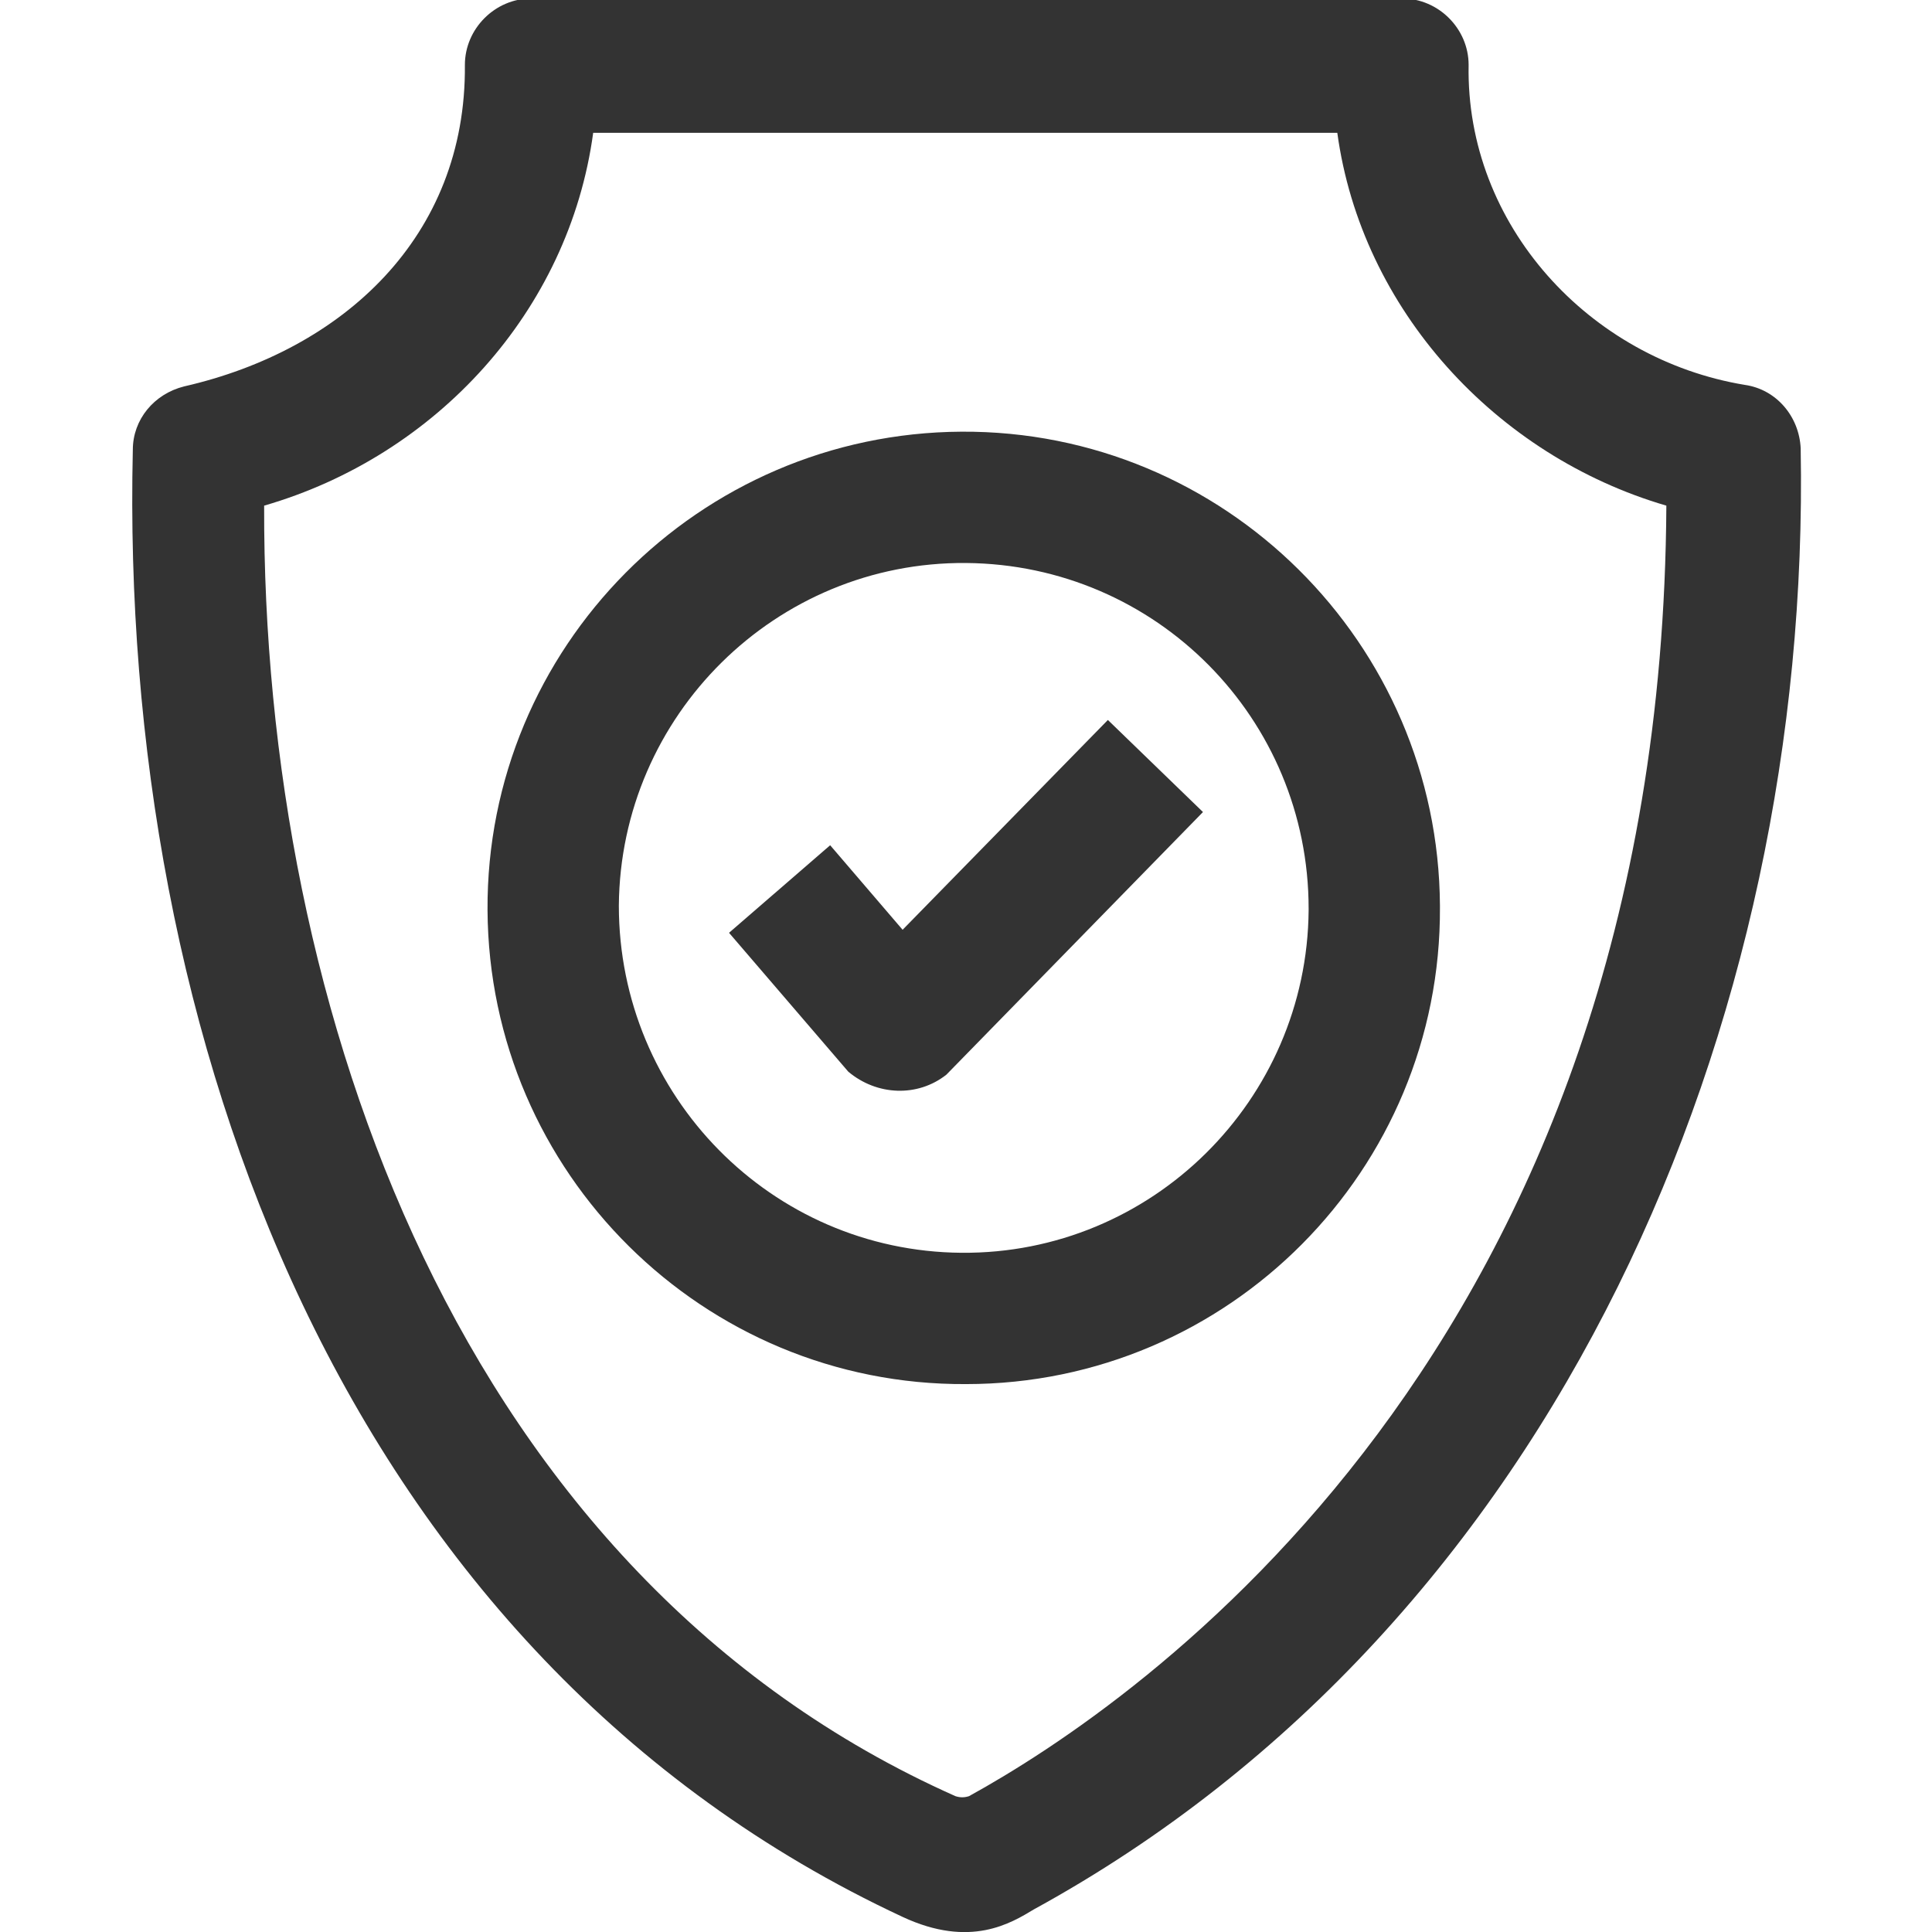
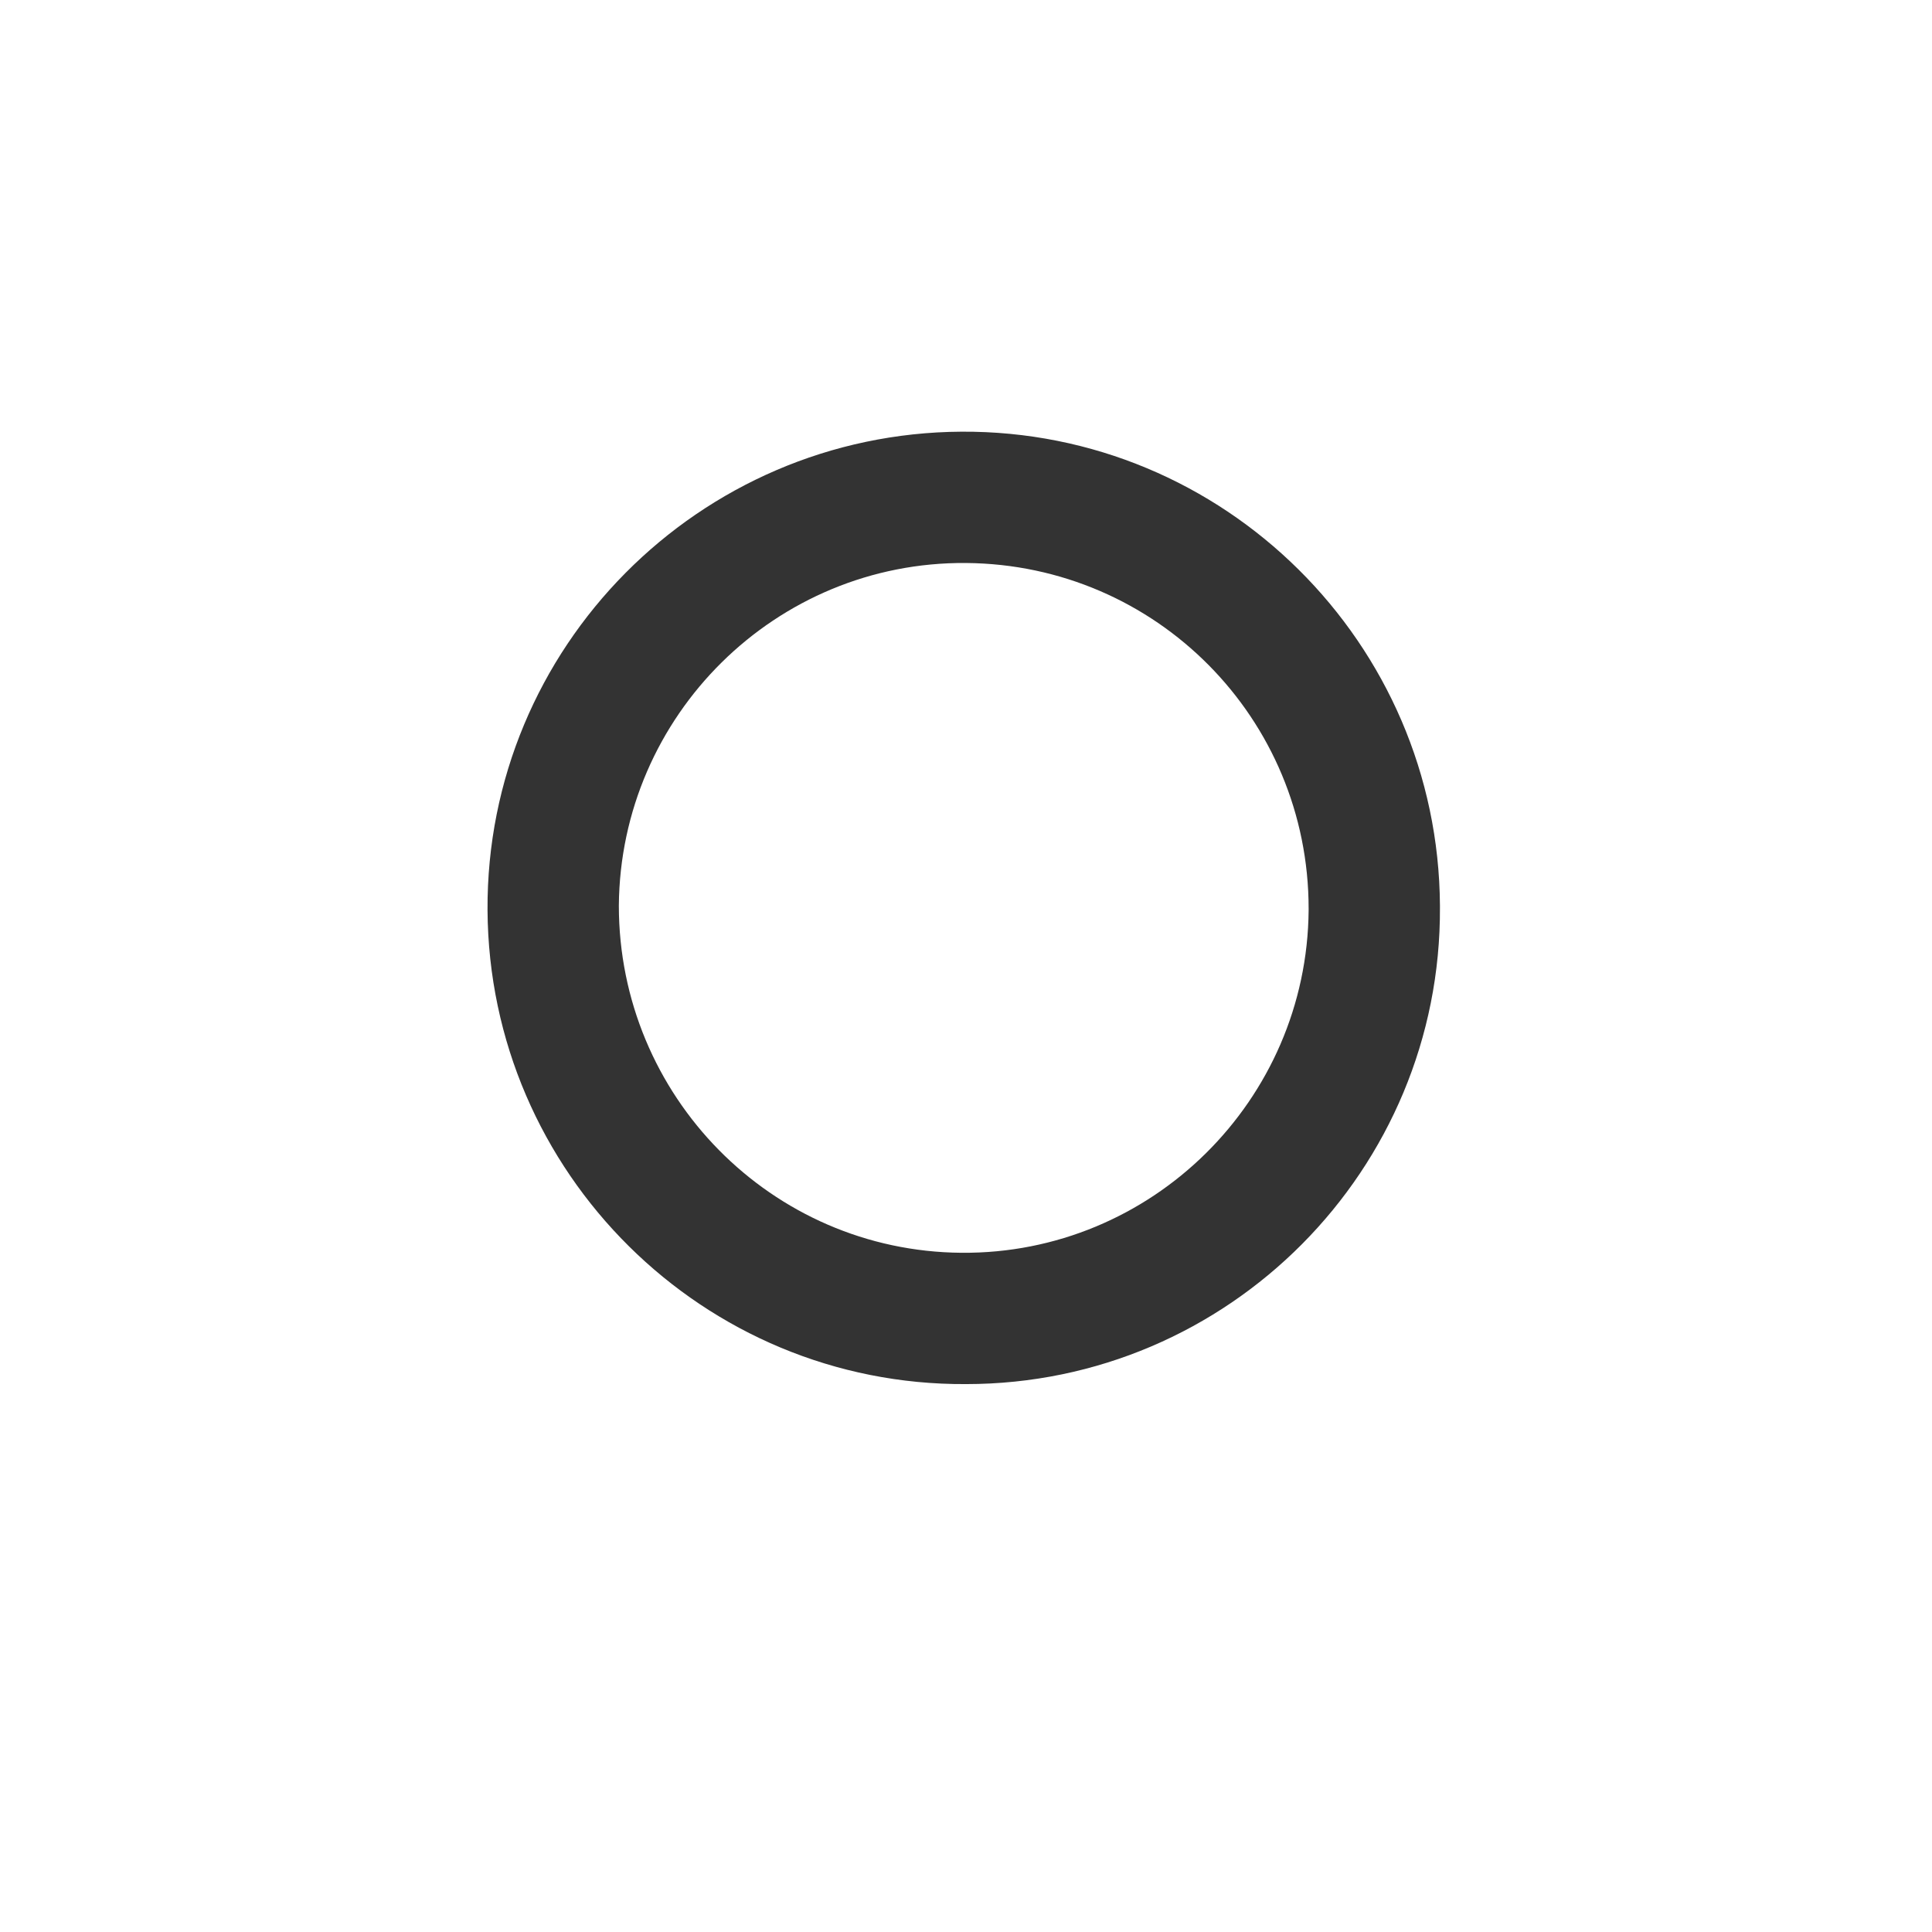
<svg xmlns="http://www.w3.org/2000/svg" version="1.1" id="Layer_1" x="0px" y="0px" viewBox="0 0 128 128" style="enable-background:new 0 0 128 128;" xml:space="preserve">
  <style type="text/css">
	.st0{fill:#00FF42;fill-opacity:0;}
	.st1{fill:#333333;}
</style>
  <rect class="st0" width="128" height="128" />
  <path class="st1" d="M64,91.7c-17.4,0.1-31.6-14-31.7-31.4c-0.1-17.4,14-31.6,31.4-31.7s31.6,14,31.7,31.4c0,0,0,0.1,0,0.1  C95.5,77.5,81.4,91.7,64,91.7z M64,37.3C51.4,37.2,41.1,47.4,41,60C41,72.6,51.1,82.9,63.7,83c12.6,0.1,22.9-10.1,23-22.7  c0,0,0-0.1,0-0.1C86.7,47.6,76.6,37.4,64,37.3z" />
-   <path class="st1" d="M56.2,71l-7.9-9.2L55,56l4.8,5.6l13.6-13.9l6.3,6.1L62.7,71.2C60.8,72.7,58.1,72.6,56.2,71z" />
-   <path class="st1" d="M59.8,127c-37.1-17.3-51.9-58.5-51-97.2c0-2,1.4-3.7,3.4-4.2c10.5-2.4,18.7-9.9,18.6-21.3c0-2.4,2-4.4,4.4-4.4  c0,0,0,0,0,0h57.7c2.4,0,4.4,2,4.4,4.4c-0.2,10.6,8,19.5,18.3,21.2c2.1,0.3,3.6,2.1,3.7,4.2c0.7,38.1-16.1,77.8-50.8,96.8  C67,127.4,64.3,129.1,59.8,127z M63.3,119c0.3,0.1,0.6,0.1,0.9,0c10.9-6,45.9-29.5,46.2-85.5c-11.3-3.3-20.2-13-21.8-24.7H39.3  c-1.6,11.8-10.4,21.4-21.8,24.7C17.4,66.9,30.5,104.4,63.3,119L63.3,119z" />
</svg>